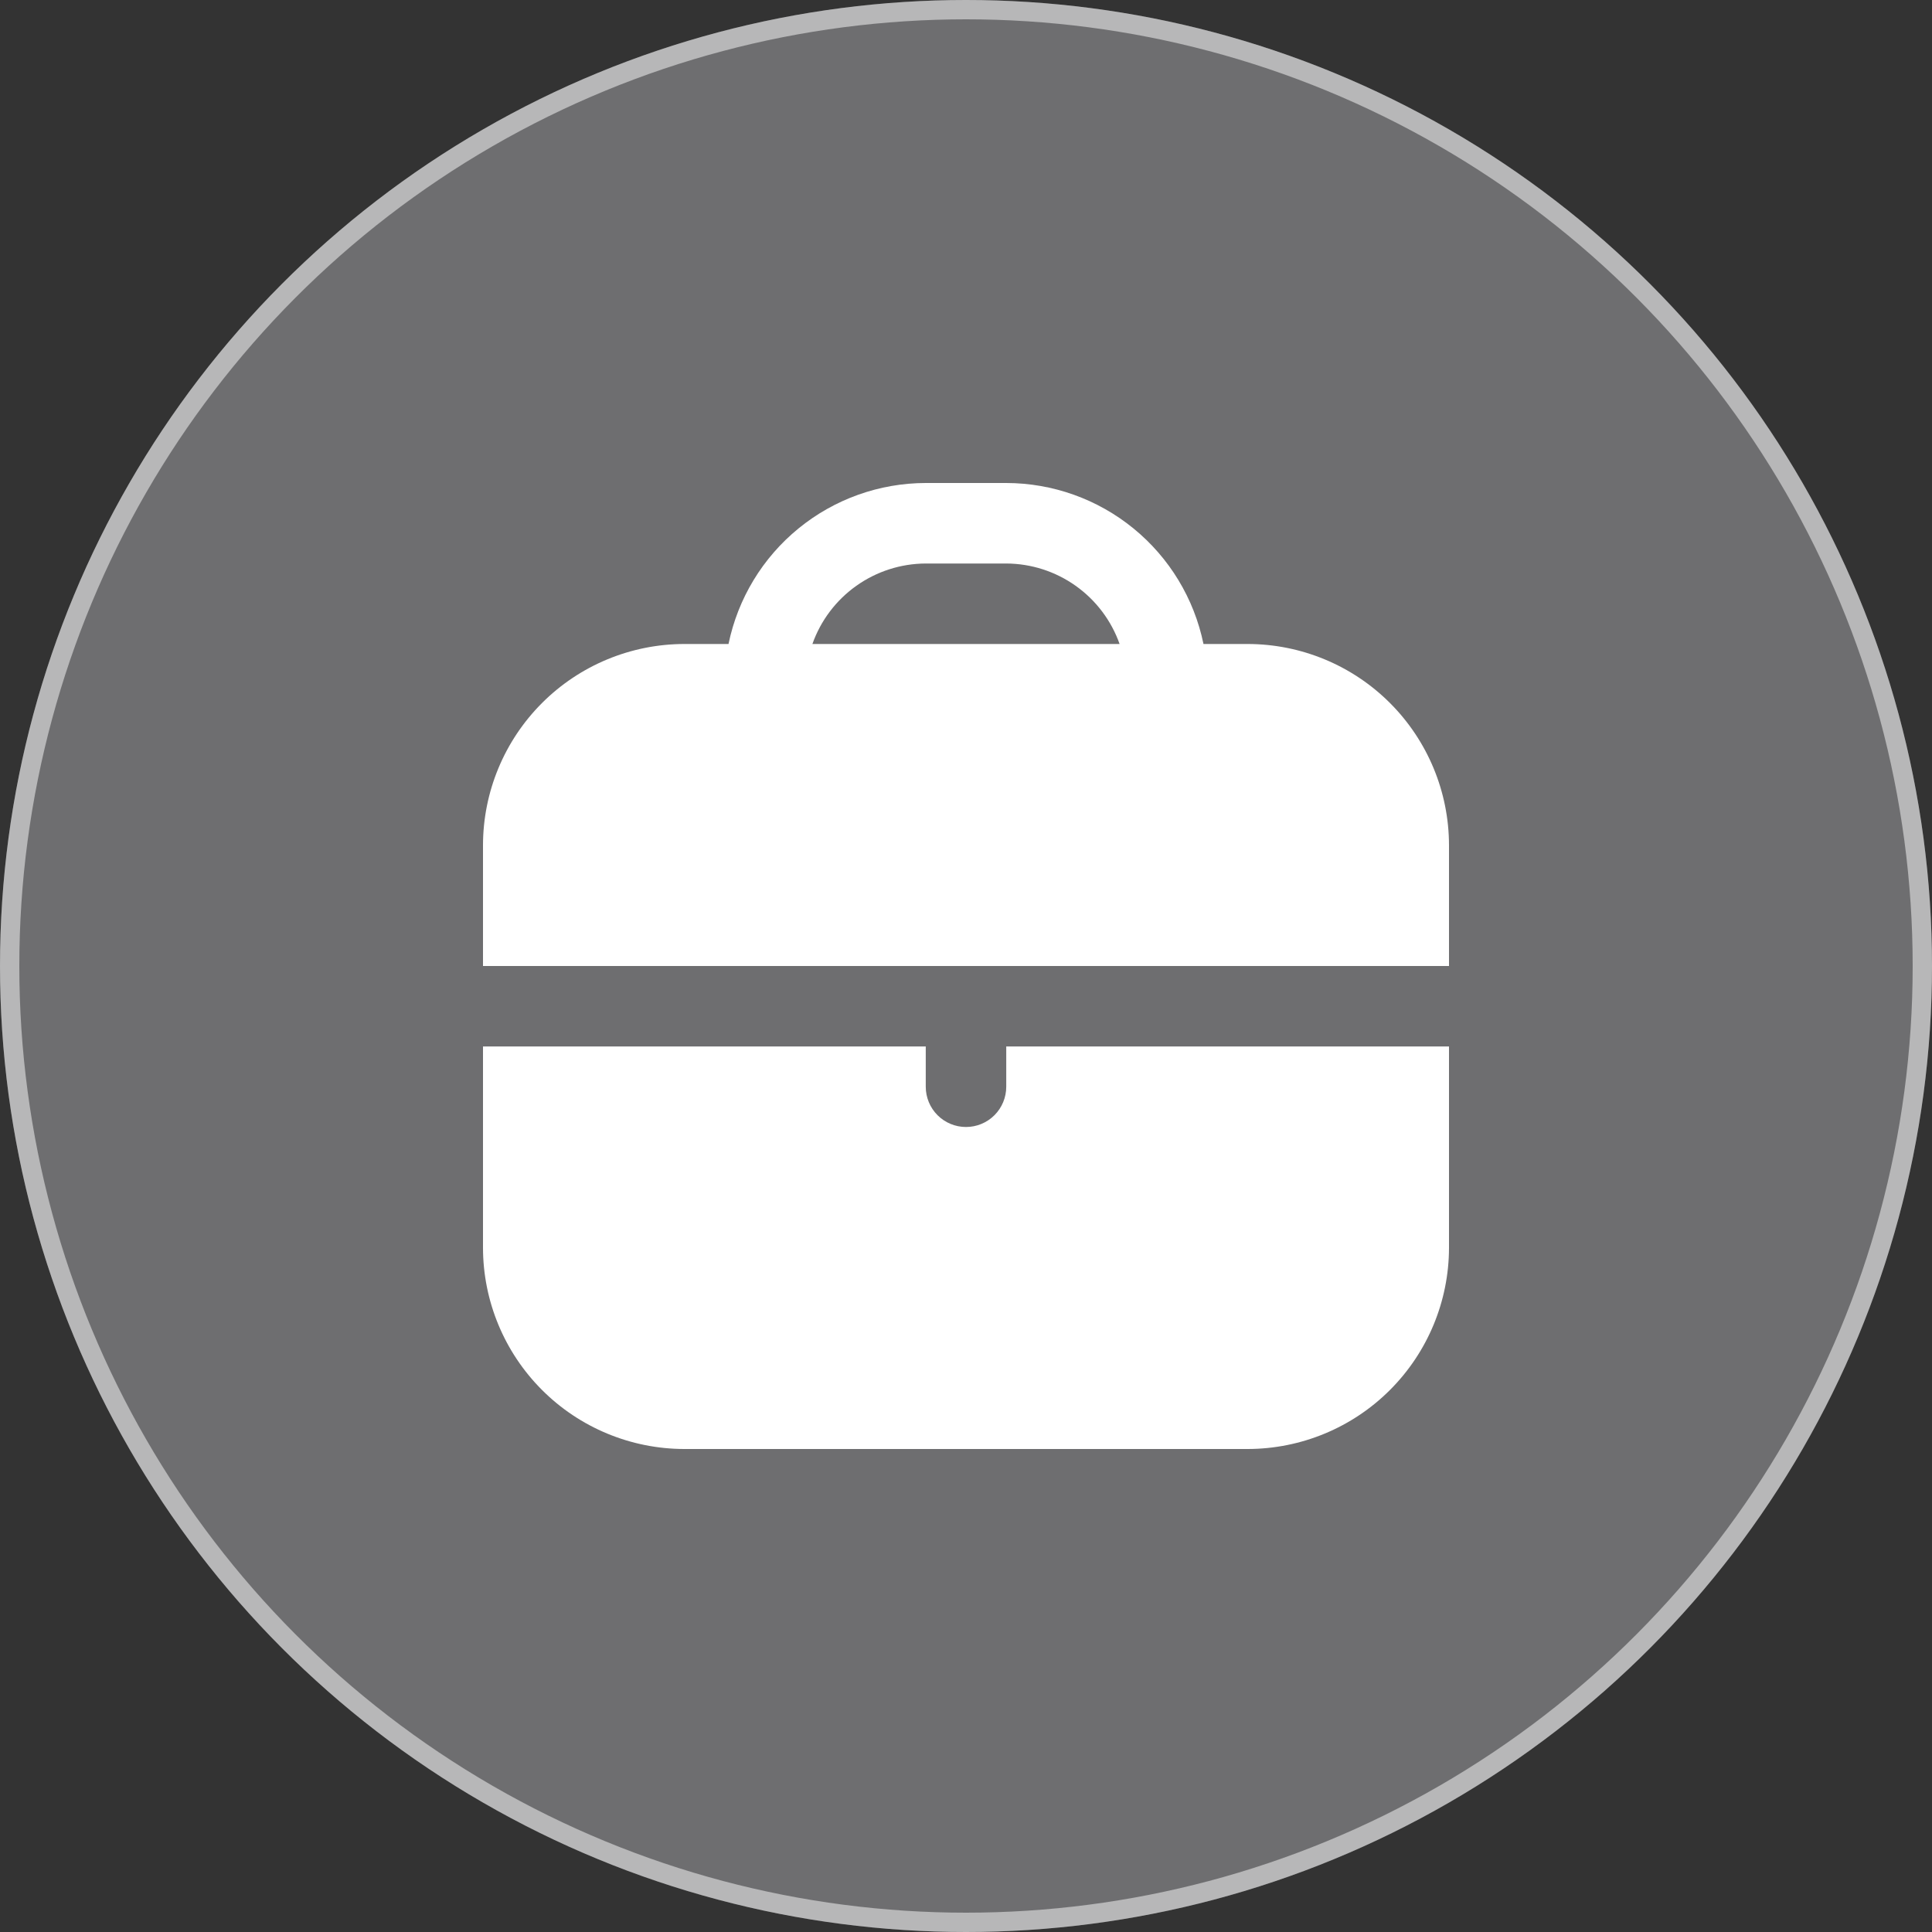
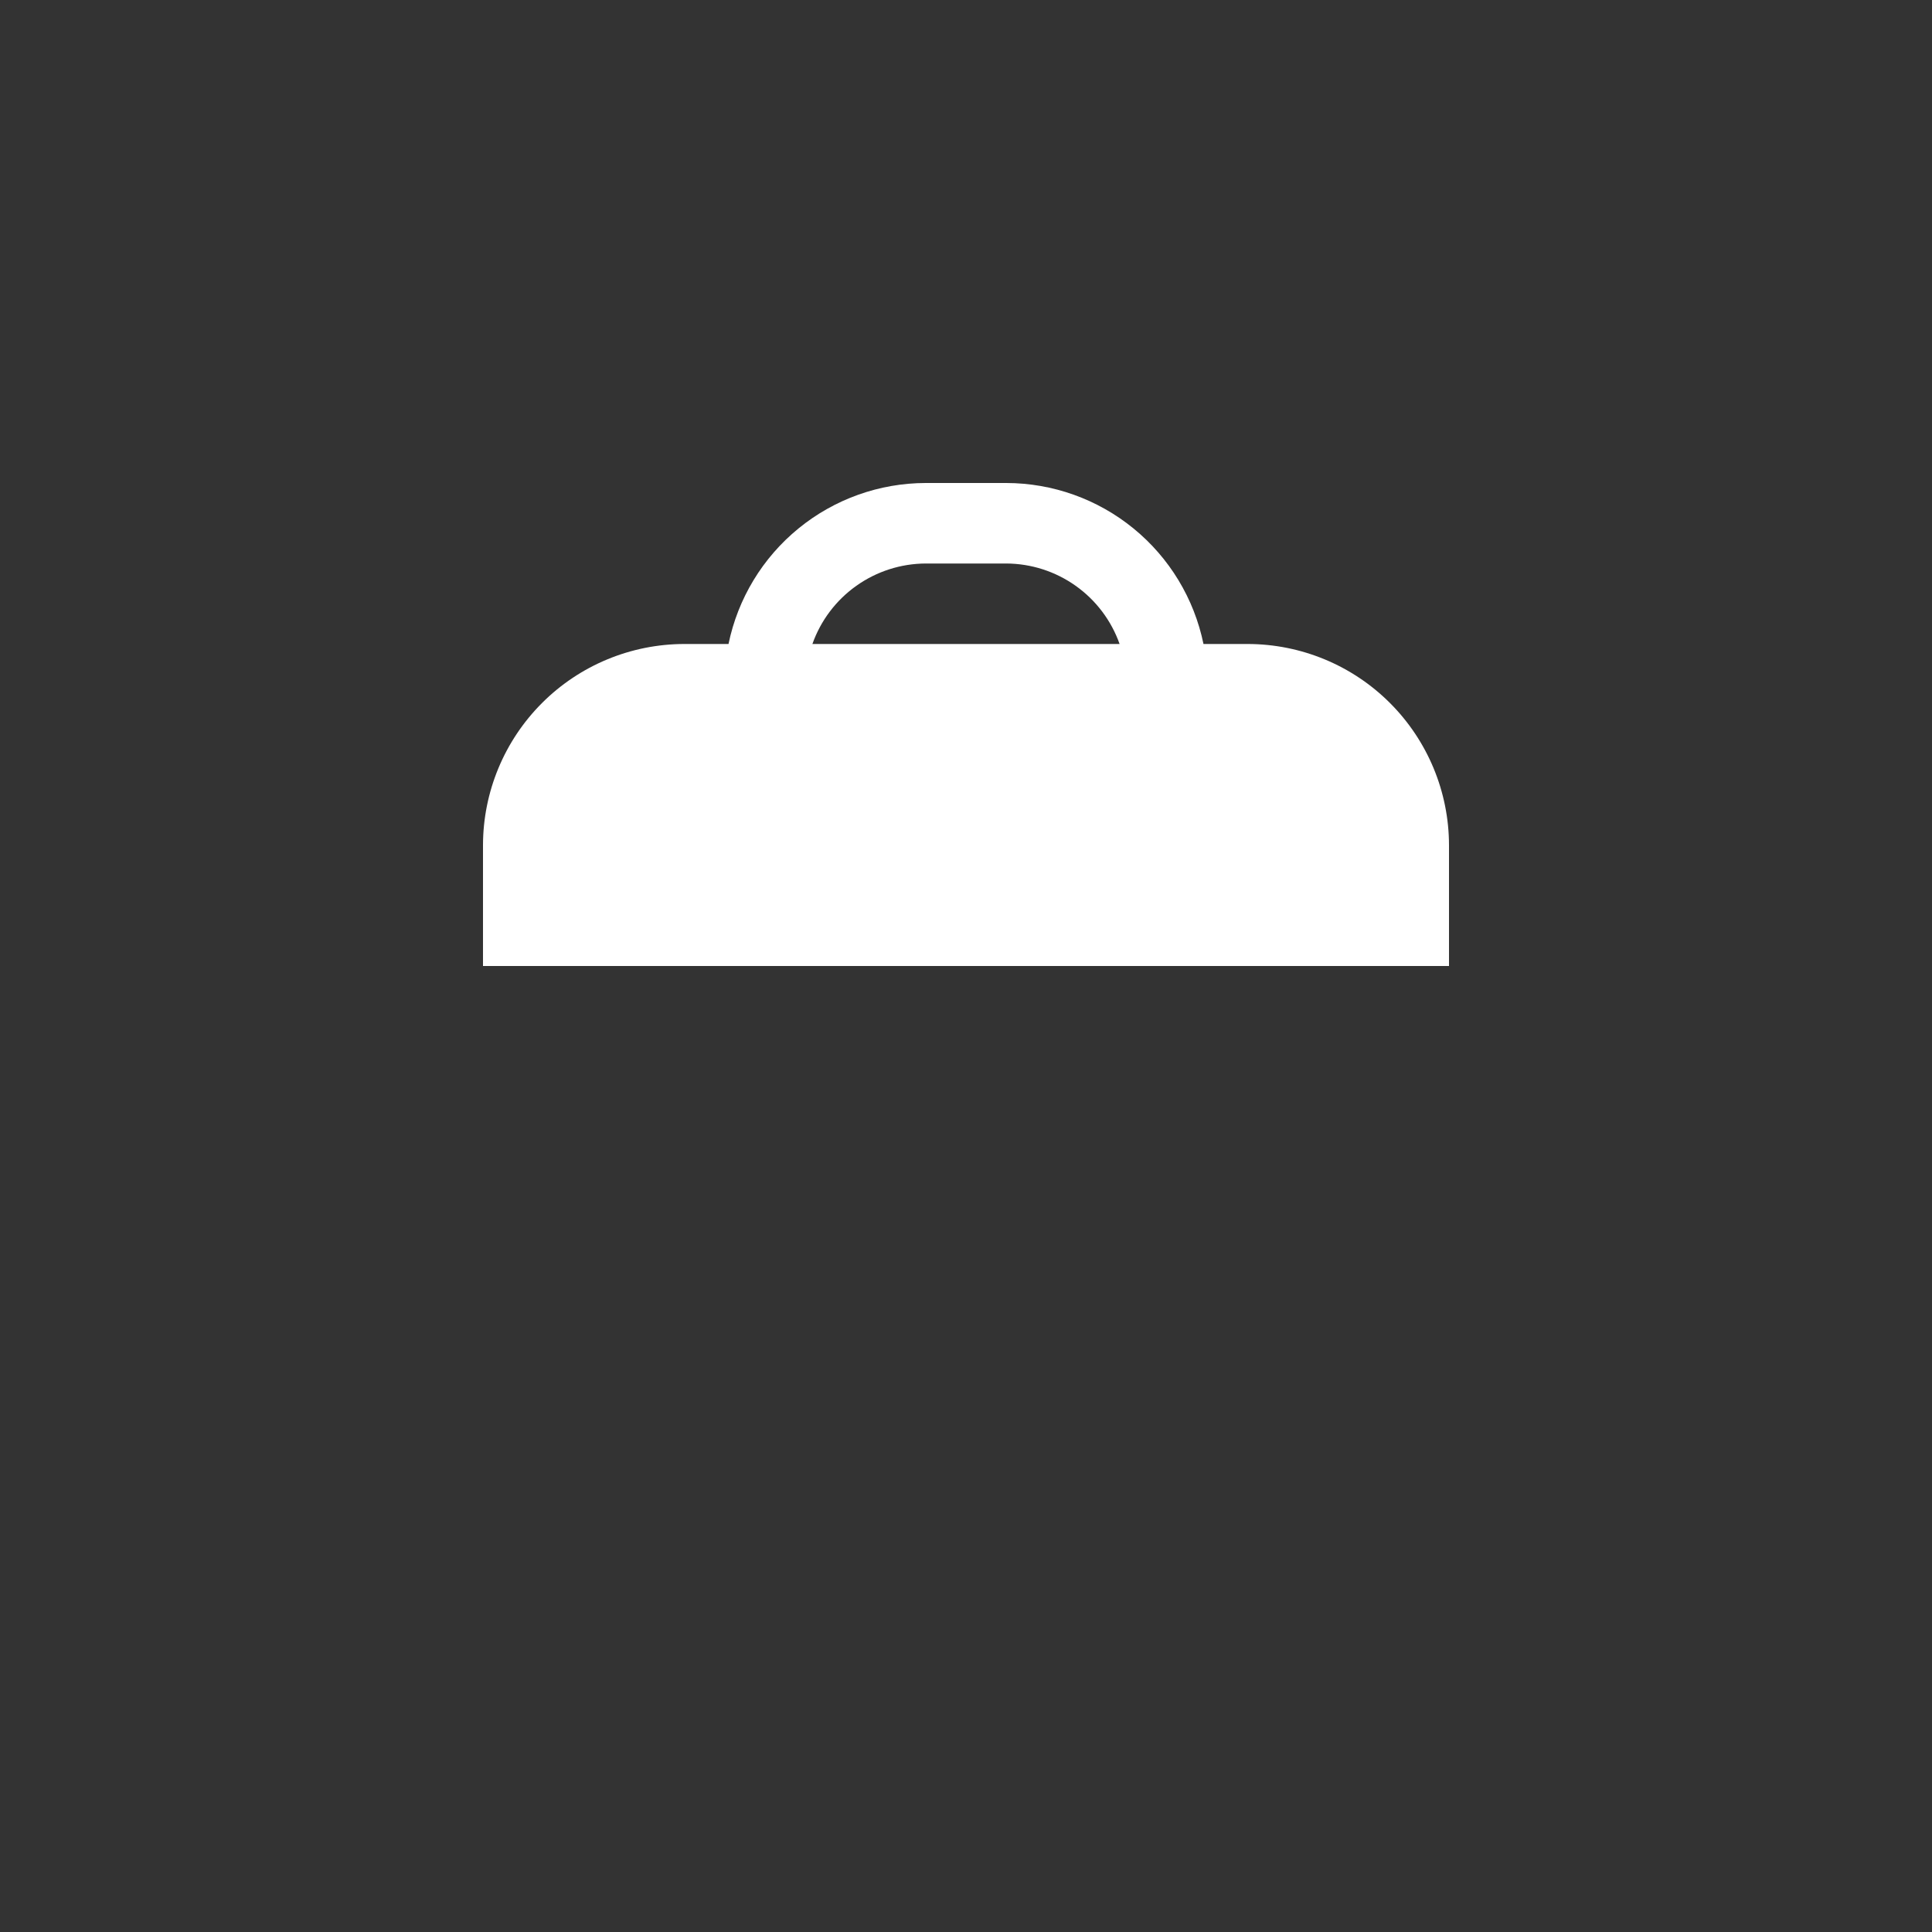
<svg xmlns="http://www.w3.org/2000/svg" width="100" height="100" viewBox="0 0 100 100" fill="none">
  <rect x="0" y="0" width="100" height="100" fill="#333333" stroke="none" />
-   <circle cx="50" cy="50" r="50" fill="#F2F4F9" fill-opacity="0.31" />
-   <circle cx="50" cy="50" r="49.5" stroke="white" stroke-opacity="0.5" />
  <g clip-path="url(#clip0_10_145)">
    <path d="M64.583 33.333H62.292C61.808 30.982 60.529 28.869 58.669 27.352C56.81 25.834 54.484 25.003 52.083 25L47.917 25C45.516 25.003 43.19 25.834 41.331 27.352C39.471 28.869 38.192 30.982 37.708 33.333H35.417C32.655 33.337 30.007 34.435 28.055 36.388C26.102 38.341 25.003 40.988 25 43.75V50H75V43.75C74.997 40.988 73.898 38.341 71.945 36.388C69.993 34.435 67.345 33.337 64.583 33.333ZM42.05 33.333C42.479 32.119 43.273 31.067 44.324 30.321C45.374 29.575 46.629 29.172 47.917 29.167H52.083C53.371 29.172 54.626 29.575 55.676 30.321C56.727 31.067 57.521 32.119 57.95 33.333H42.05Z" fill="white" />
-     <path d="M52.083 56.25C52.083 56.802 51.864 57.332 51.473 57.723C51.082 58.114 50.553 58.333 50 58.333C49.447 58.333 48.918 58.114 48.527 57.723C48.136 57.332 47.917 56.802 47.917 56.25V54.166H25V64.583C25.003 67.345 26.102 69.992 28.055 71.945C30.007 73.898 32.655 74.996 35.417 75H64.583C67.345 74.996 69.993 73.898 71.945 71.945C73.898 69.992 74.997 67.345 75 64.583V54.166H52.083V56.25Z" fill="white" />
  </g>
  <defs>
    <clipPath id="clip0_10_145">
      <rect width="50" height="50" fill="white" transform="translate(25 25)" />
    </clipPath>
  </defs>
</svg>